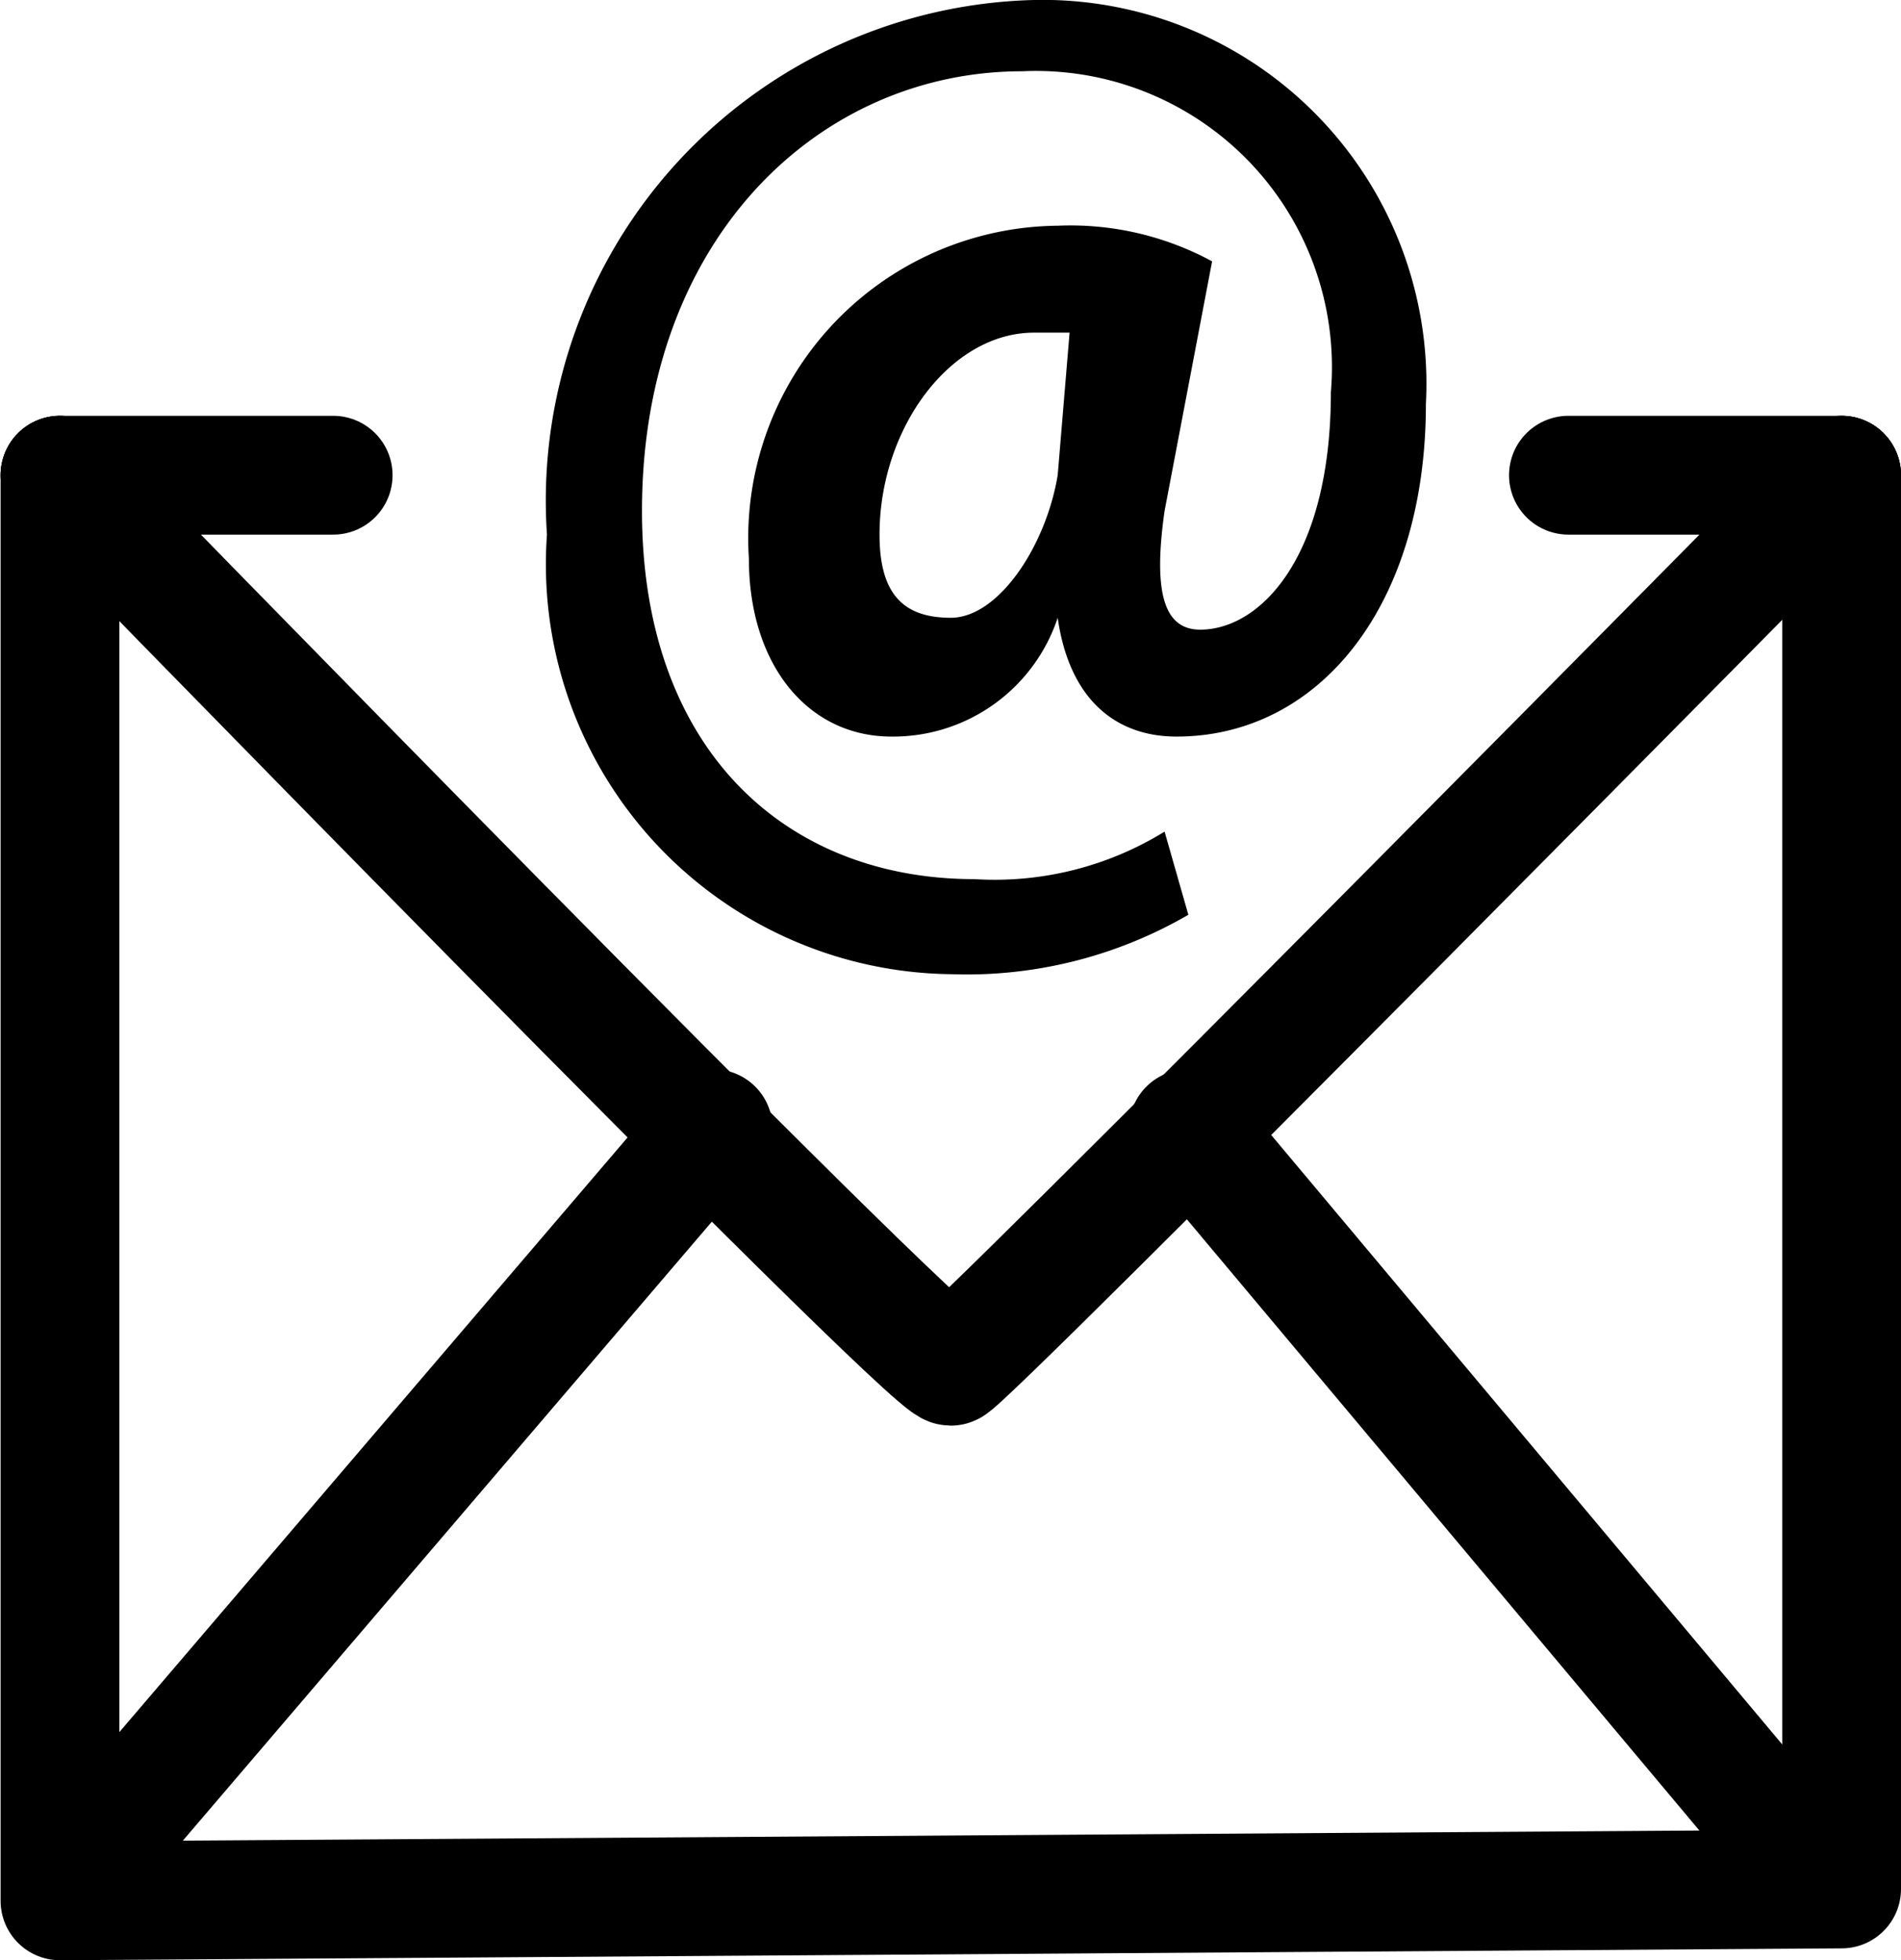
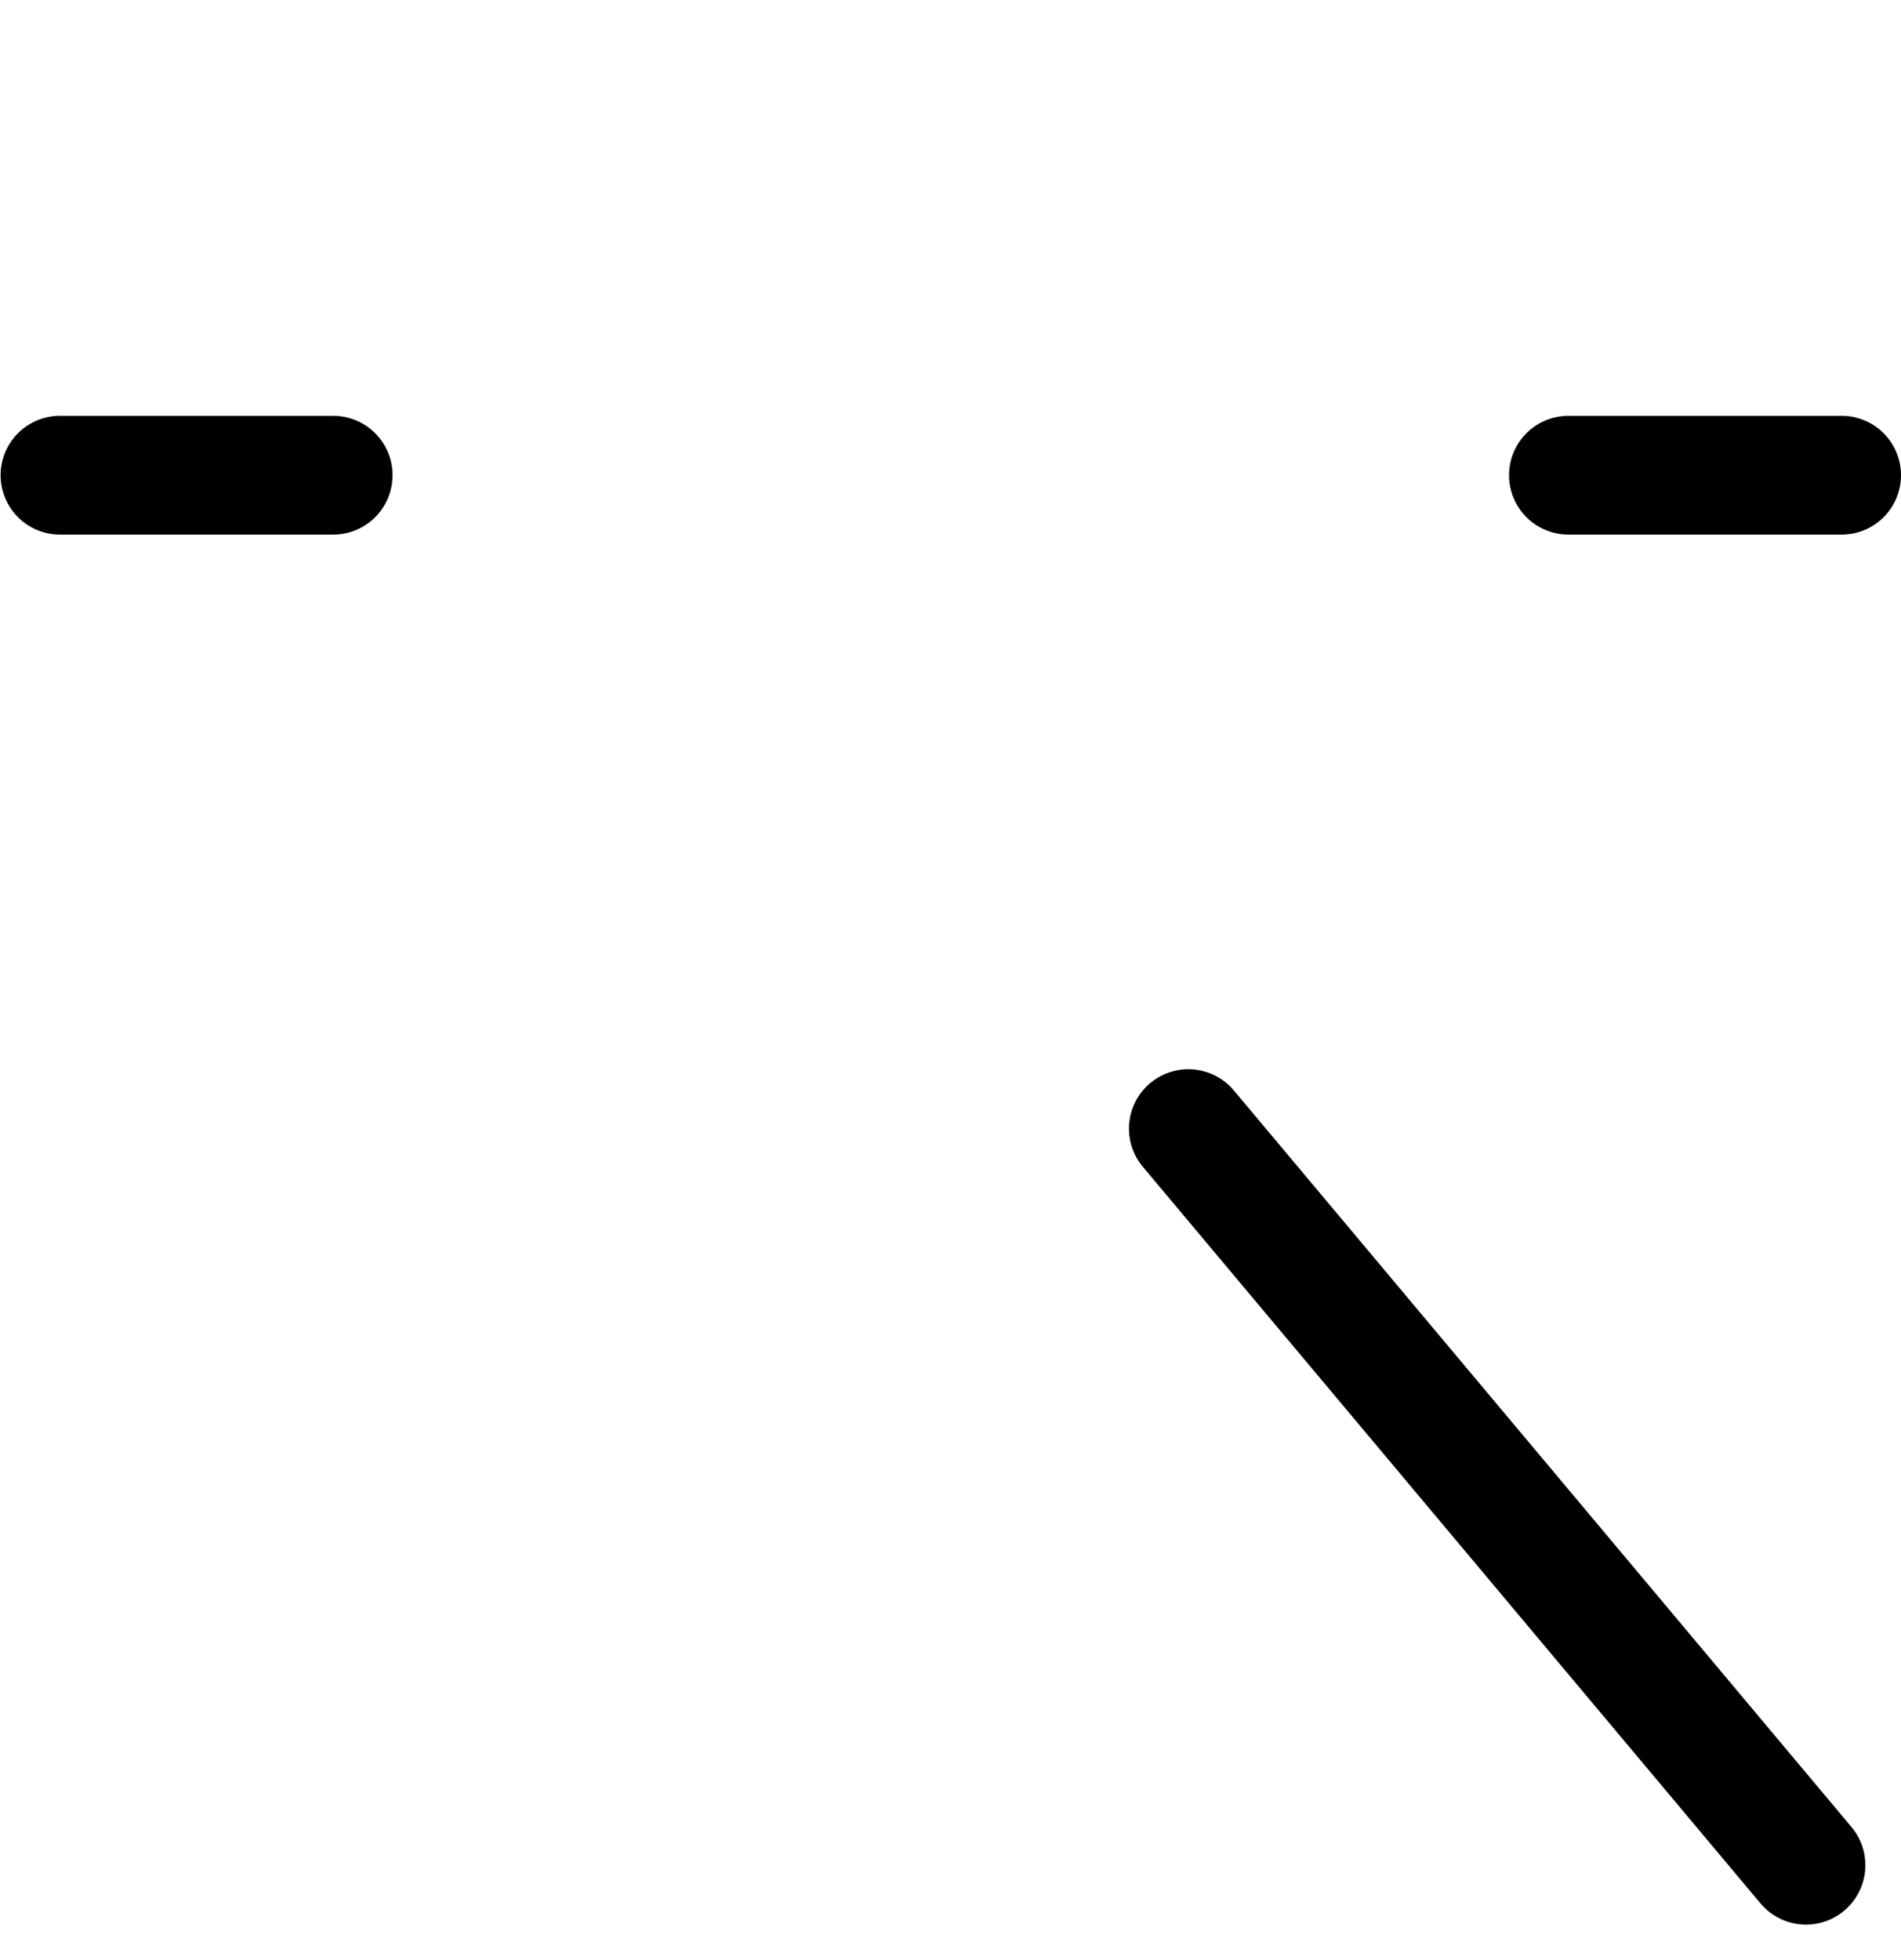
<svg xmlns="http://www.w3.org/2000/svg" width="16.005" height="16.5" viewBox="0 0 16.005 16.5">
  <g id="Group_173_1_" transform="translate(0.005 0)">
-     <path id="Path_176_1_" d="M.5,4V16l15-.1V4" fill="none" stroke="#000" stroke-linecap="round" stroke-linejoin="round" stroke-width="1" />
-     <path id="Path_205" data-name="Path 205" d="M.5,4S7.8,11.5,8,11.5H8c.1,0,7.5-7.5,7.5-7.5" fill="none" stroke="#000" stroke-linecap="round" stroke-linejoin="round" stroke-width="1" />
    <path id="Path_206" data-name="Path 206" d="M2.8,4H.5" fill="none" stroke="#000" stroke-linecap="round" stroke-linejoin="round" stroke-width="1" />
    <path id="Path_207" data-name="Path 207" d="M15.5,4H13.2" fill="none" stroke="#000" stroke-linecap="round" stroke-linejoin="round" stroke-width="1" />
-     <line id="Line_26_1_" x1="5.3" y2="6.2" stroke-width="1" transform="translate(0.7 9.5)" stroke="#000" stroke-linecap="round" stroke-linejoin="round" fill="none" />
    <line id="Line_27_1_" x2="5.2" y2="6.2" stroke-width="1" transform="translate(10 9.5)" stroke="#000" stroke-linecap="round" stroke-linejoin="round" fill="none" />
    <g id="Group_272" data-name="Group 272">
-       <path id="Path_208" data-name="Path 208" d="M10,7.7a3.719,3.719,0,0,1-2,.5A3.451,3.451,0,0,1,4.6,4.5,4.215,4.215,0,0,1,8.7,0,3.231,3.231,0,0,1,12,3.4c0,1.7-.9,2.8-2.1,2.8-.5,0-.9-.3-1-1h0a1.46,1.46,0,0,1-1.4,1c-.7,0-1.2-.6-1.2-1.5A2.63,2.63,0,0,1,8.9,1.9a2.5,2.5,0,0,1,1.3.3L9.8,4.3c-.1.7,0,1,.3,1,.5,0,1.1-.6,1.1-2A2.492,2.492,0,0,0,8.6.6C6.9.6,5.4,2,5.4,4.3c0,2,1.2,3.1,2.8,3.1A2.726,2.726,0,0,0,9.8,7ZM9,2.8H8.7c-.7,0-1.3.8-1.3,1.7,0,.5.2.7.6.7s.8-.6.9-1.2Z" />
-     </g>
+       </g>
  </g>
</svg>